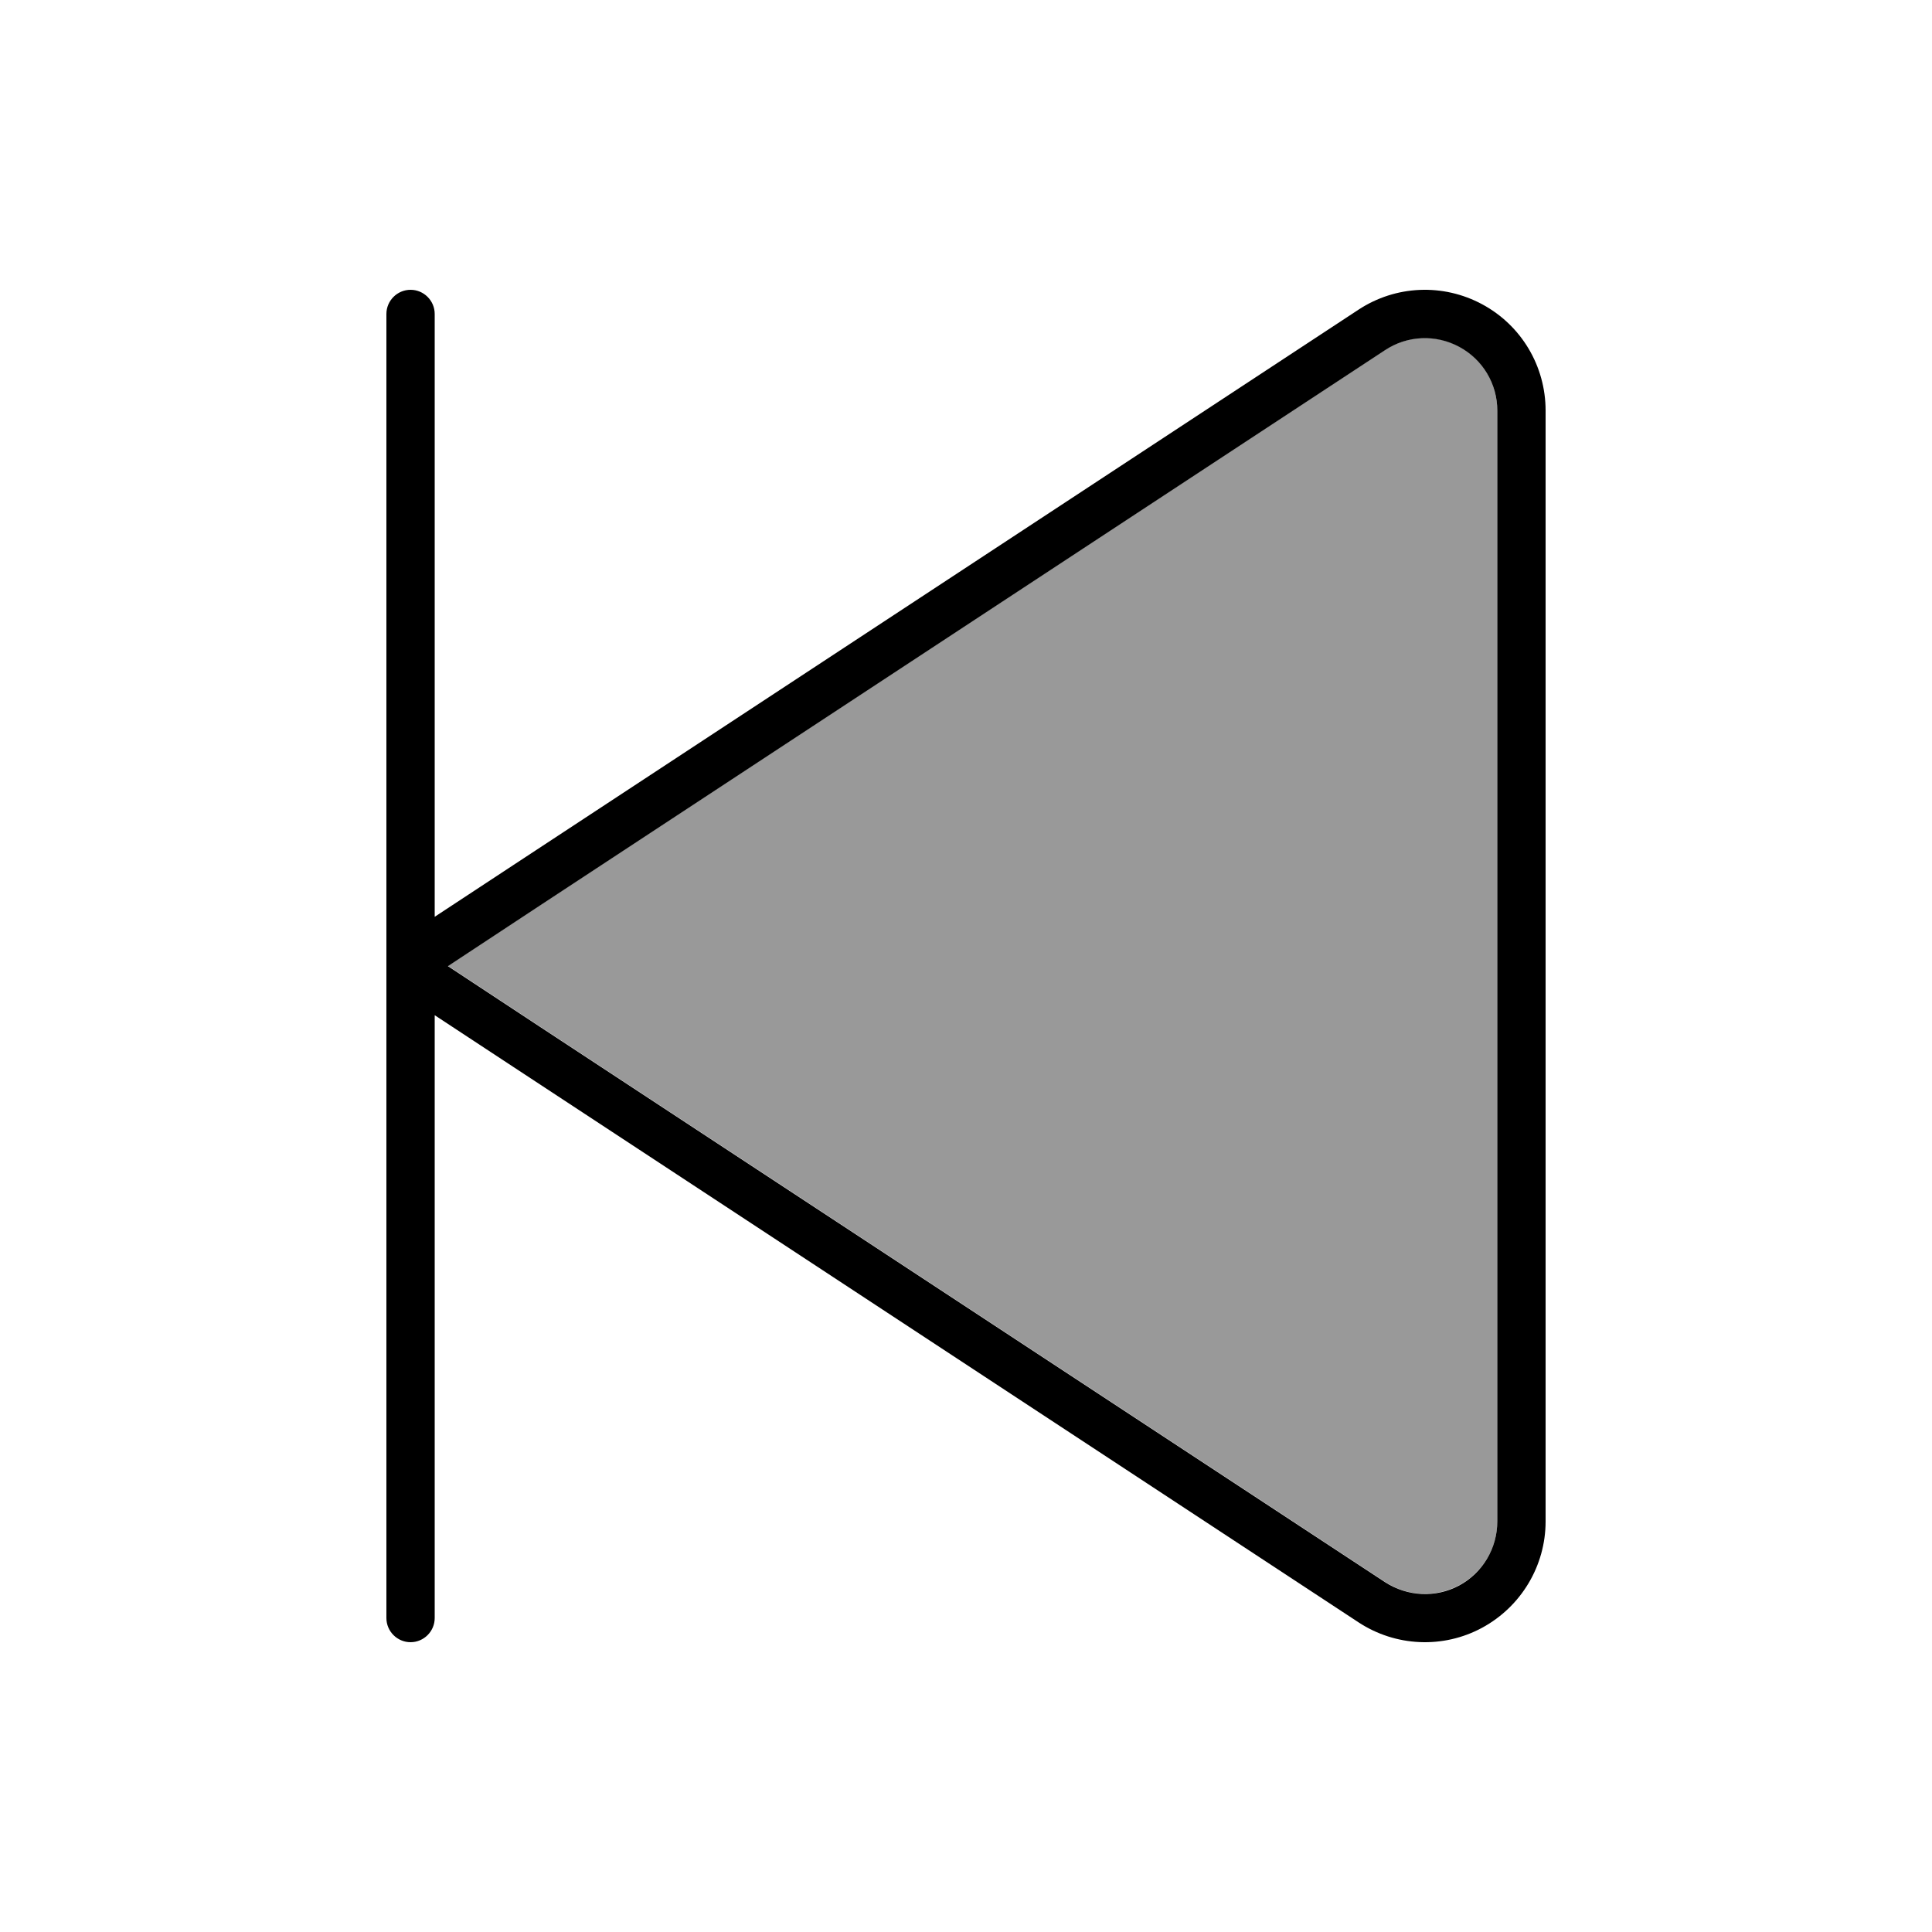
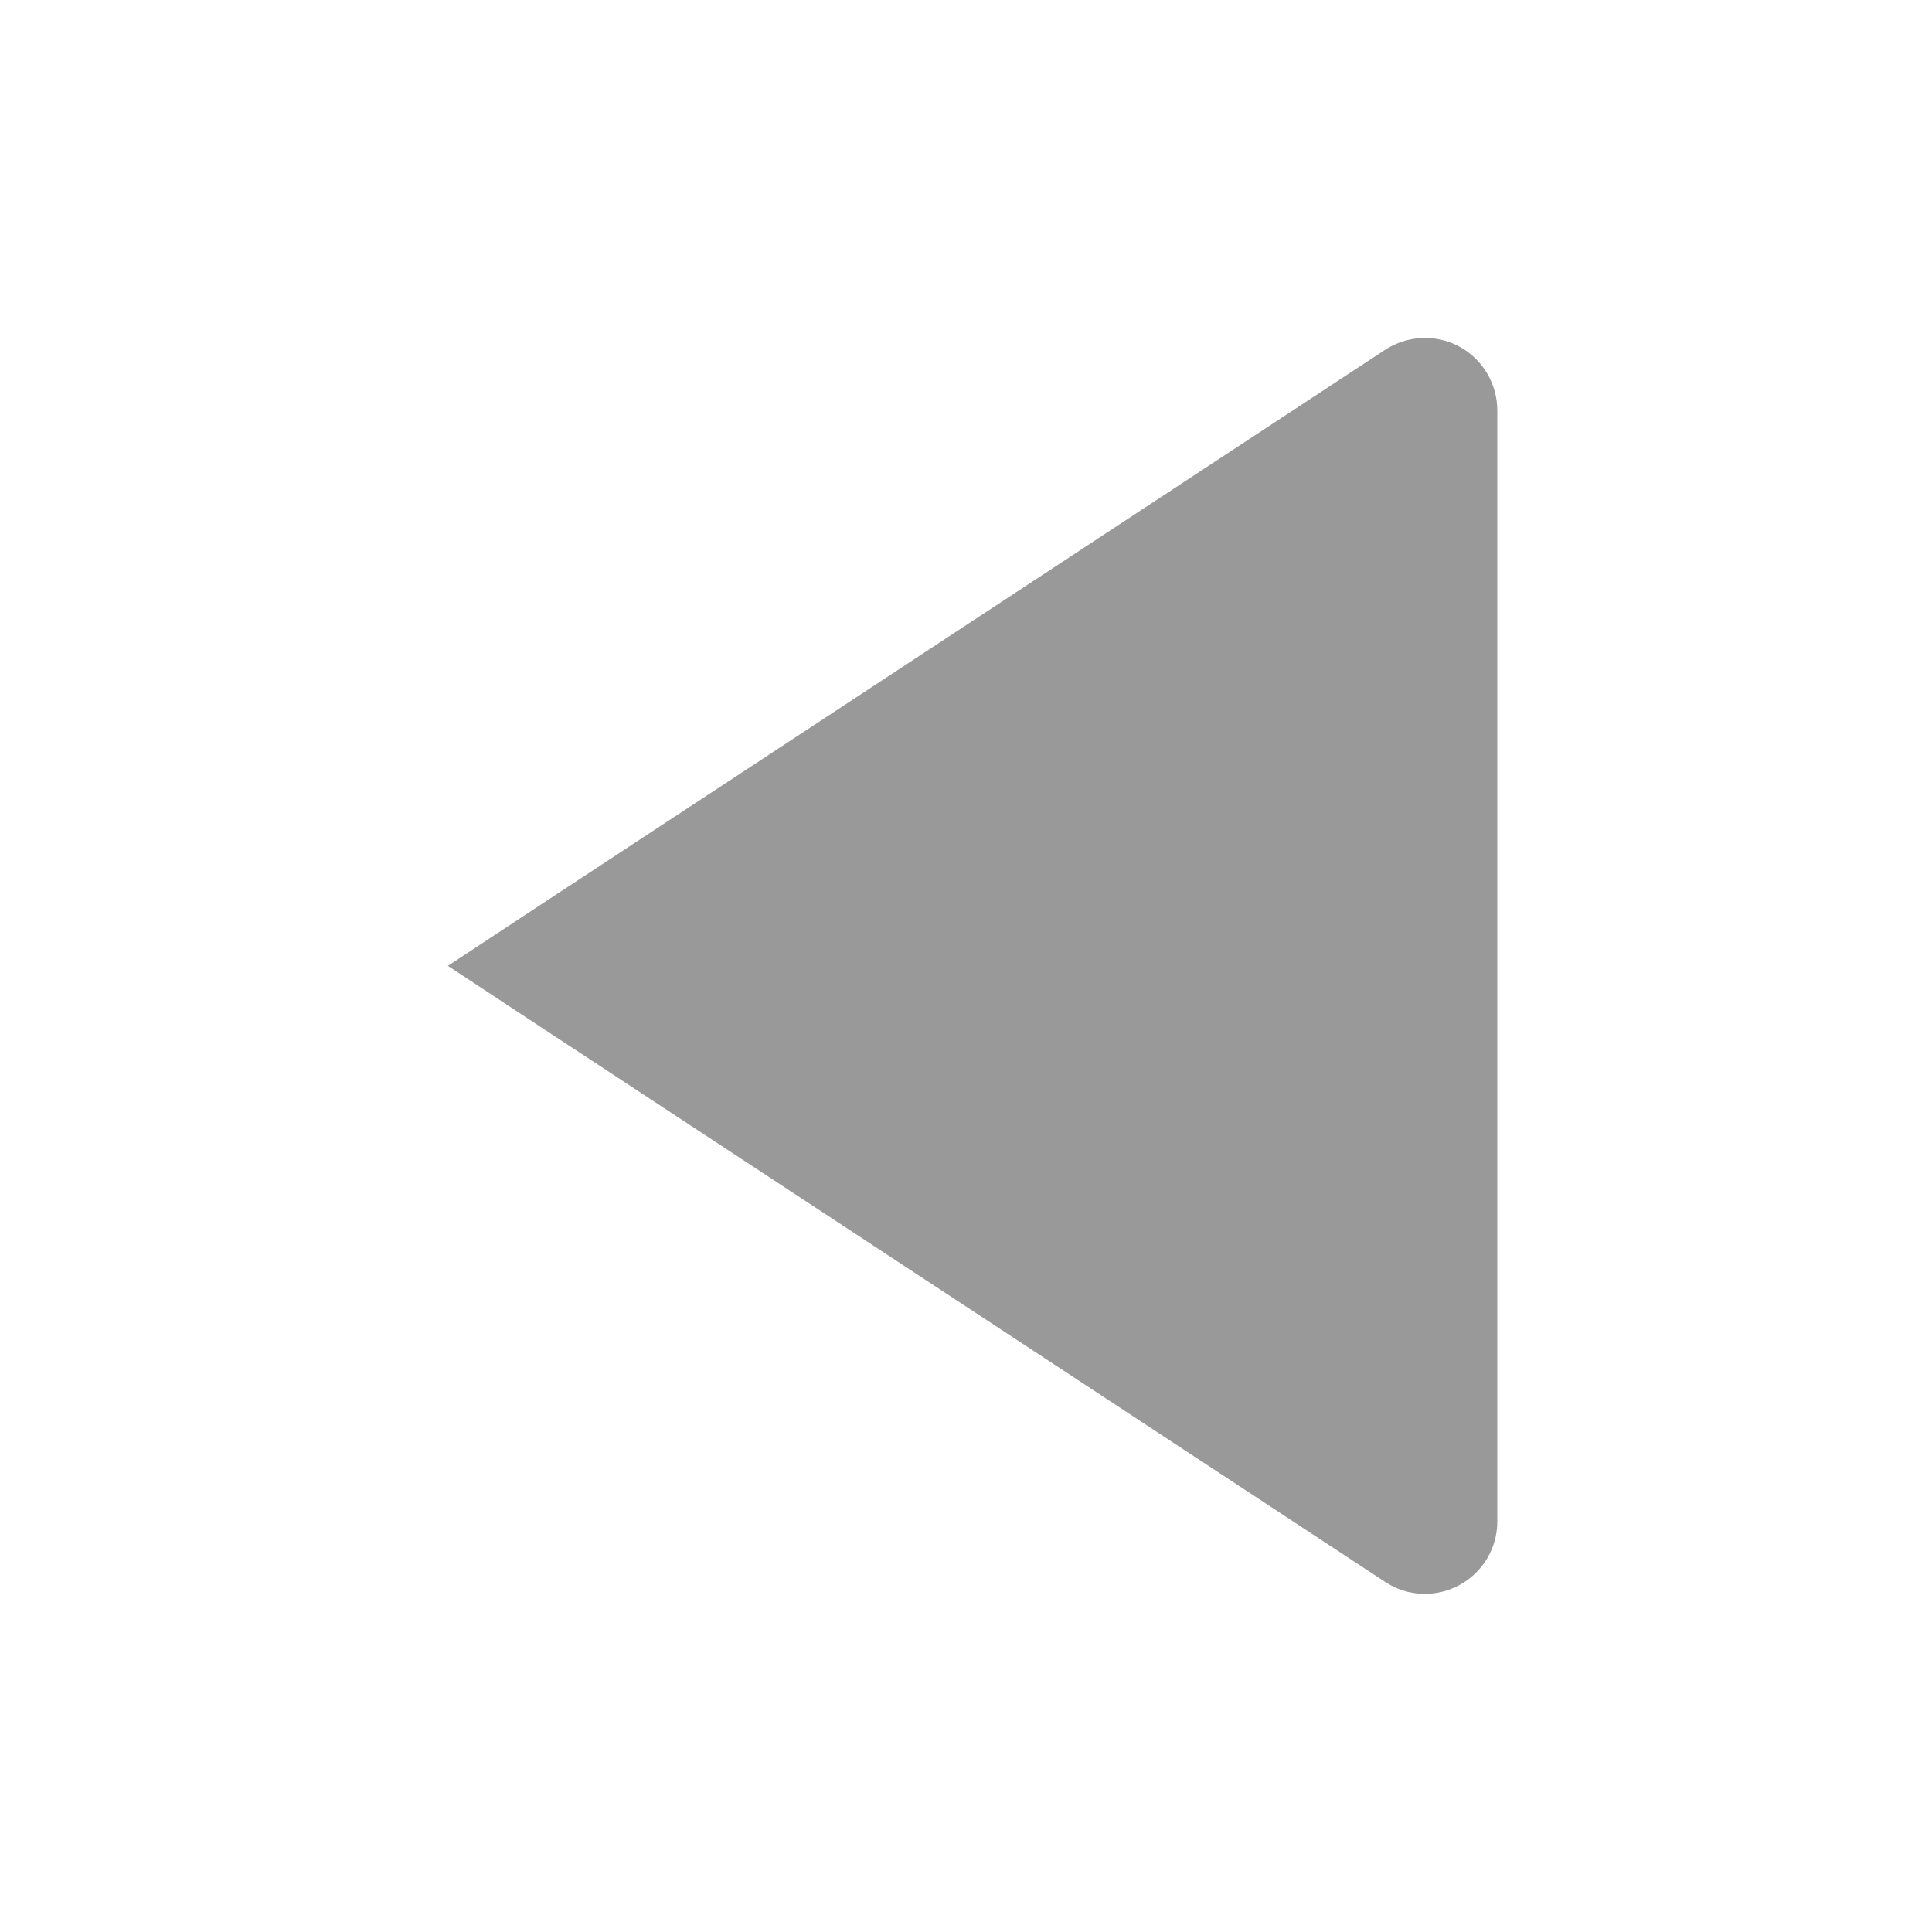
<svg xmlns="http://www.w3.org/2000/svg" viewBox="0 0 640 640">
  <path opacity=".4" fill="currentColor" d="M148.3 320L178.8 299.9L458.8 115.9C466.2 111.1 475.6 110.6 483.4 114.8C491.2 119 496 127.2 496 136L496 504C496 512.8 491.2 520.9 483.4 525.1C475.6 529.3 466.2 528.9 458.8 524L178.8 340L148.3 319.9z" />
-   <path fill="currentColor" d="M136 96C140.4 96 144 99.6 144 104L144 303.7L170 286.6L450 102.6C462.3 94.5 478 93.8 491 100.8C504 107.8 512 121.3 512 136L512 504C512 518.7 503.9 532.2 491 539.2C478.1 546.2 462.3 545.5 450 537.4L170 353.4L144 336.3L144 536C144 540.4 140.4 544 136 544C131.6 544 128 540.4 128 536L128 104C128 99.6 131.6 96 136 96zM148.3 320L178.8 340.1L458.8 524.1C466.2 528.9 475.6 529.4 483.4 525.2C491.2 521 496 512.8 496 504L496 136C496 127.2 491.2 119.1 483.4 114.9C475.6 110.7 466.2 111.1 458.8 116L178.8 300L148.3 320.1z" />
</svg>